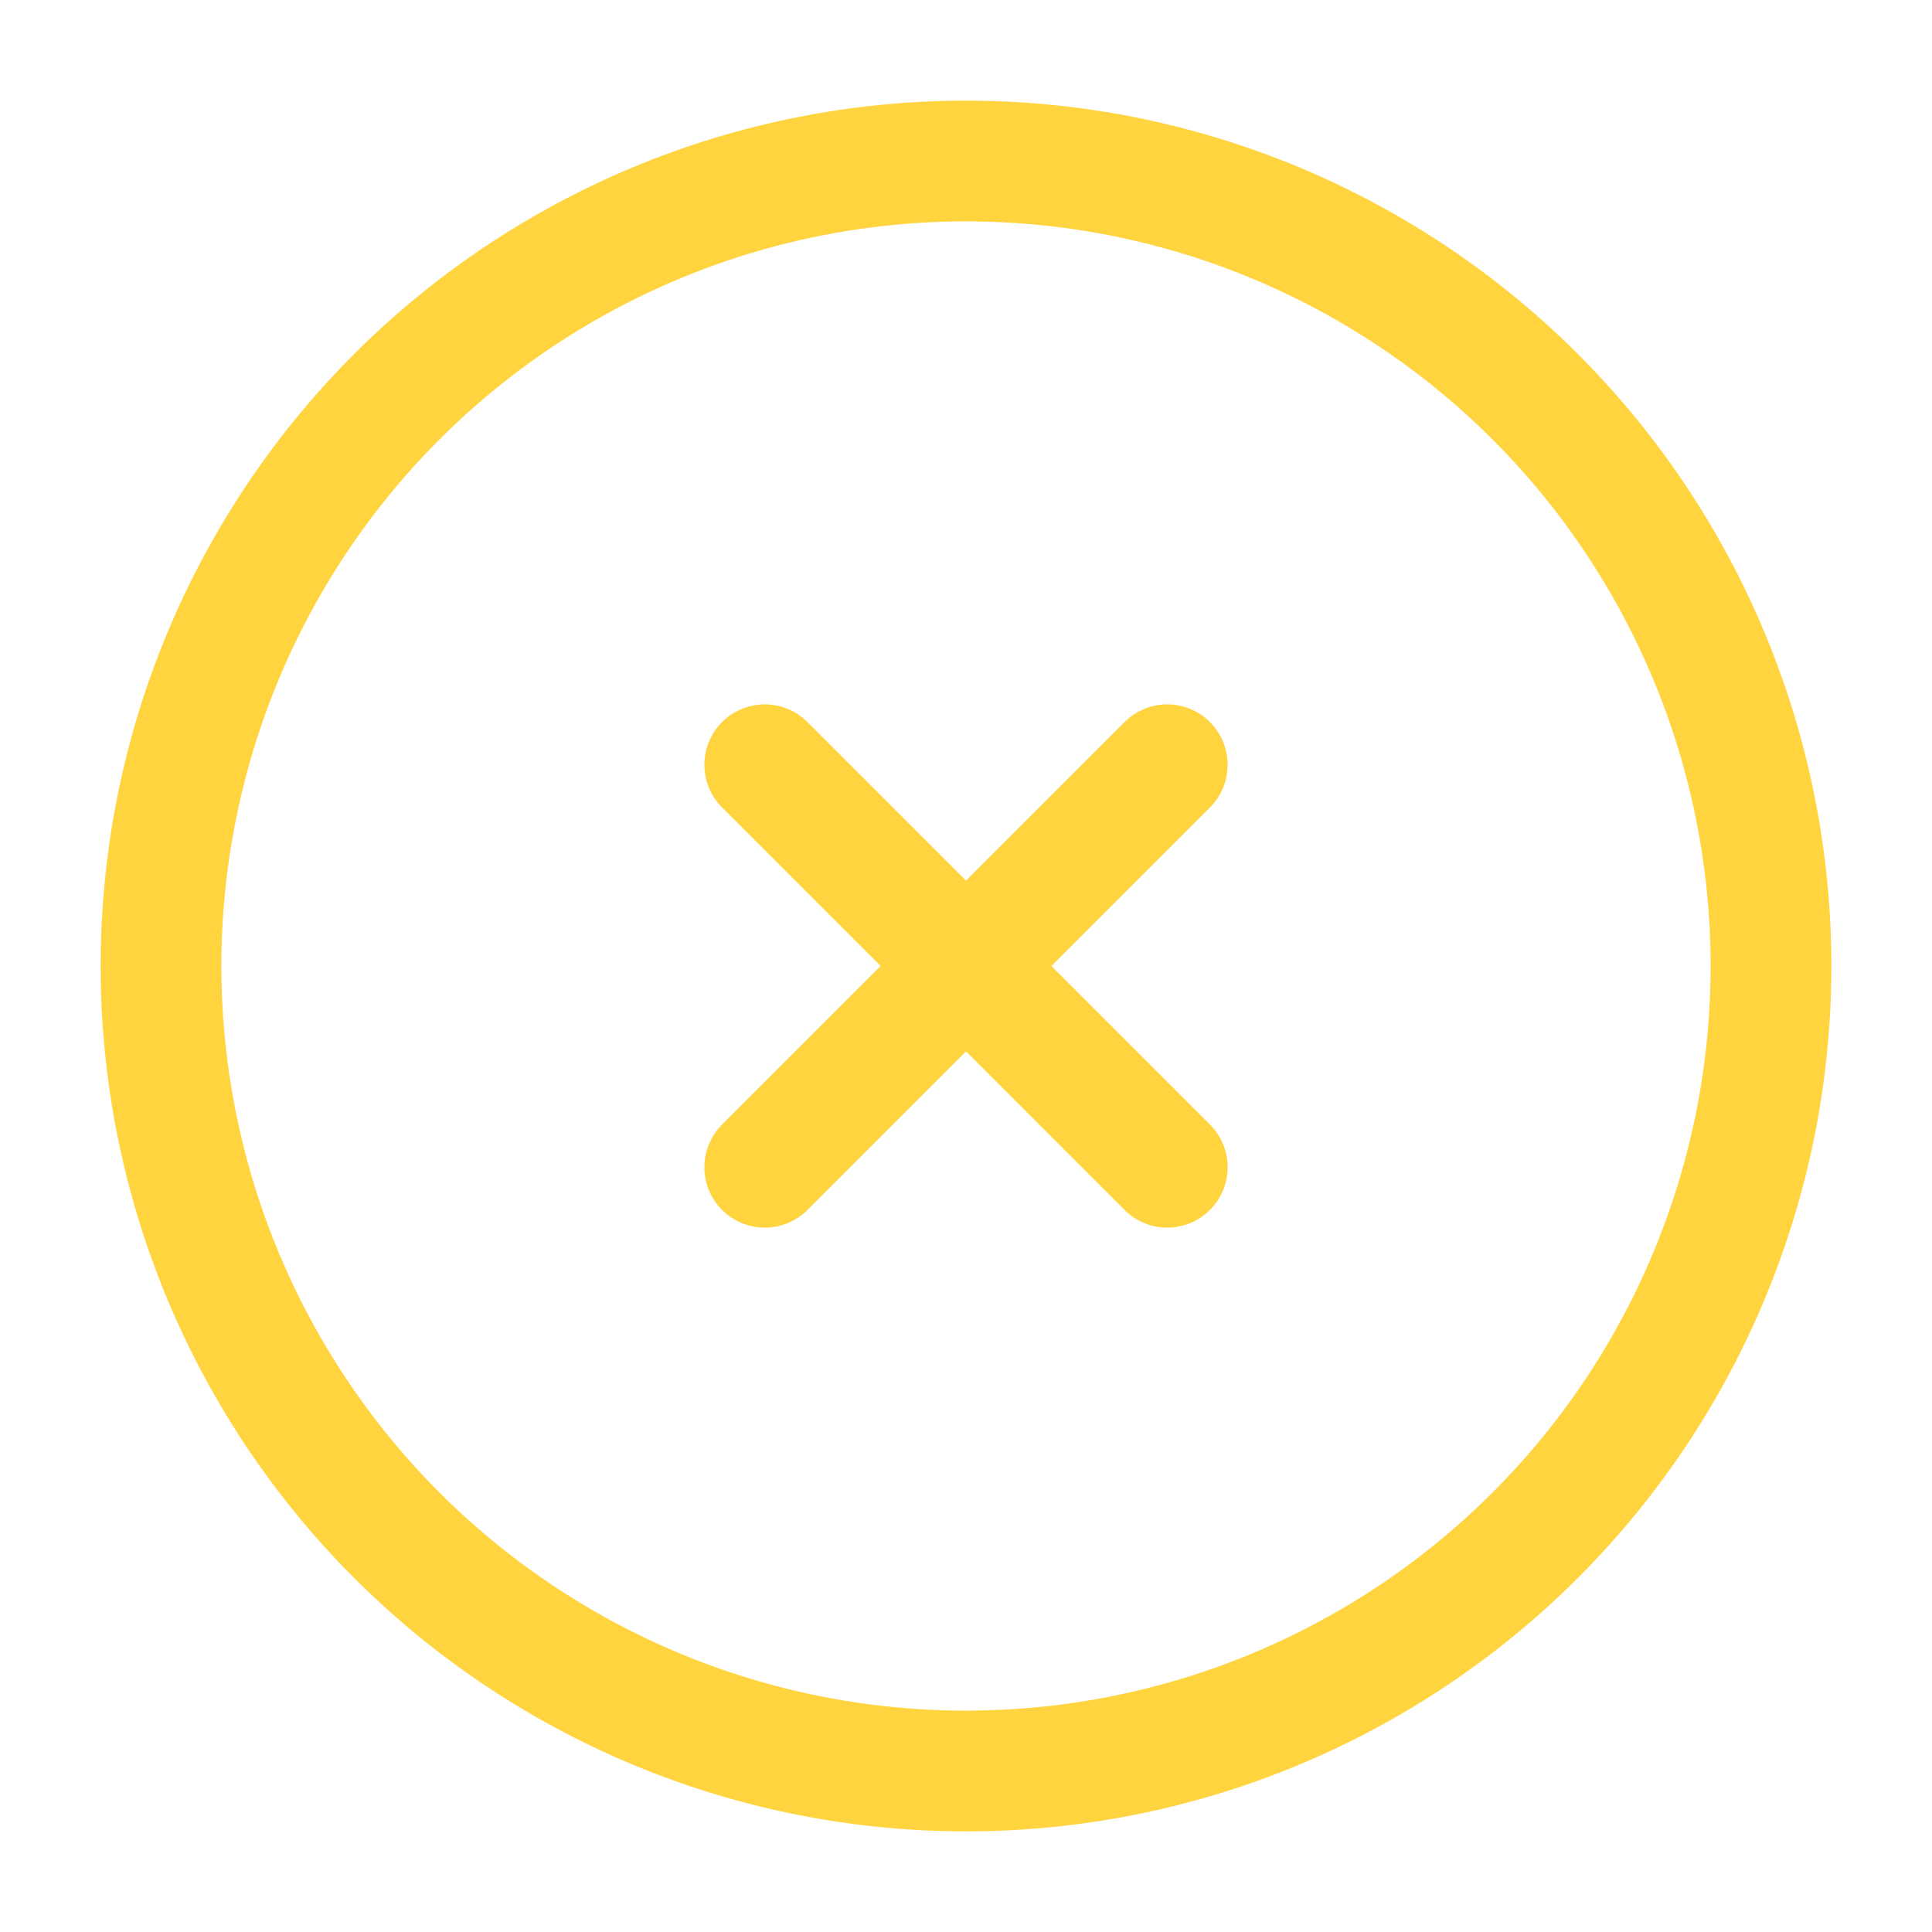
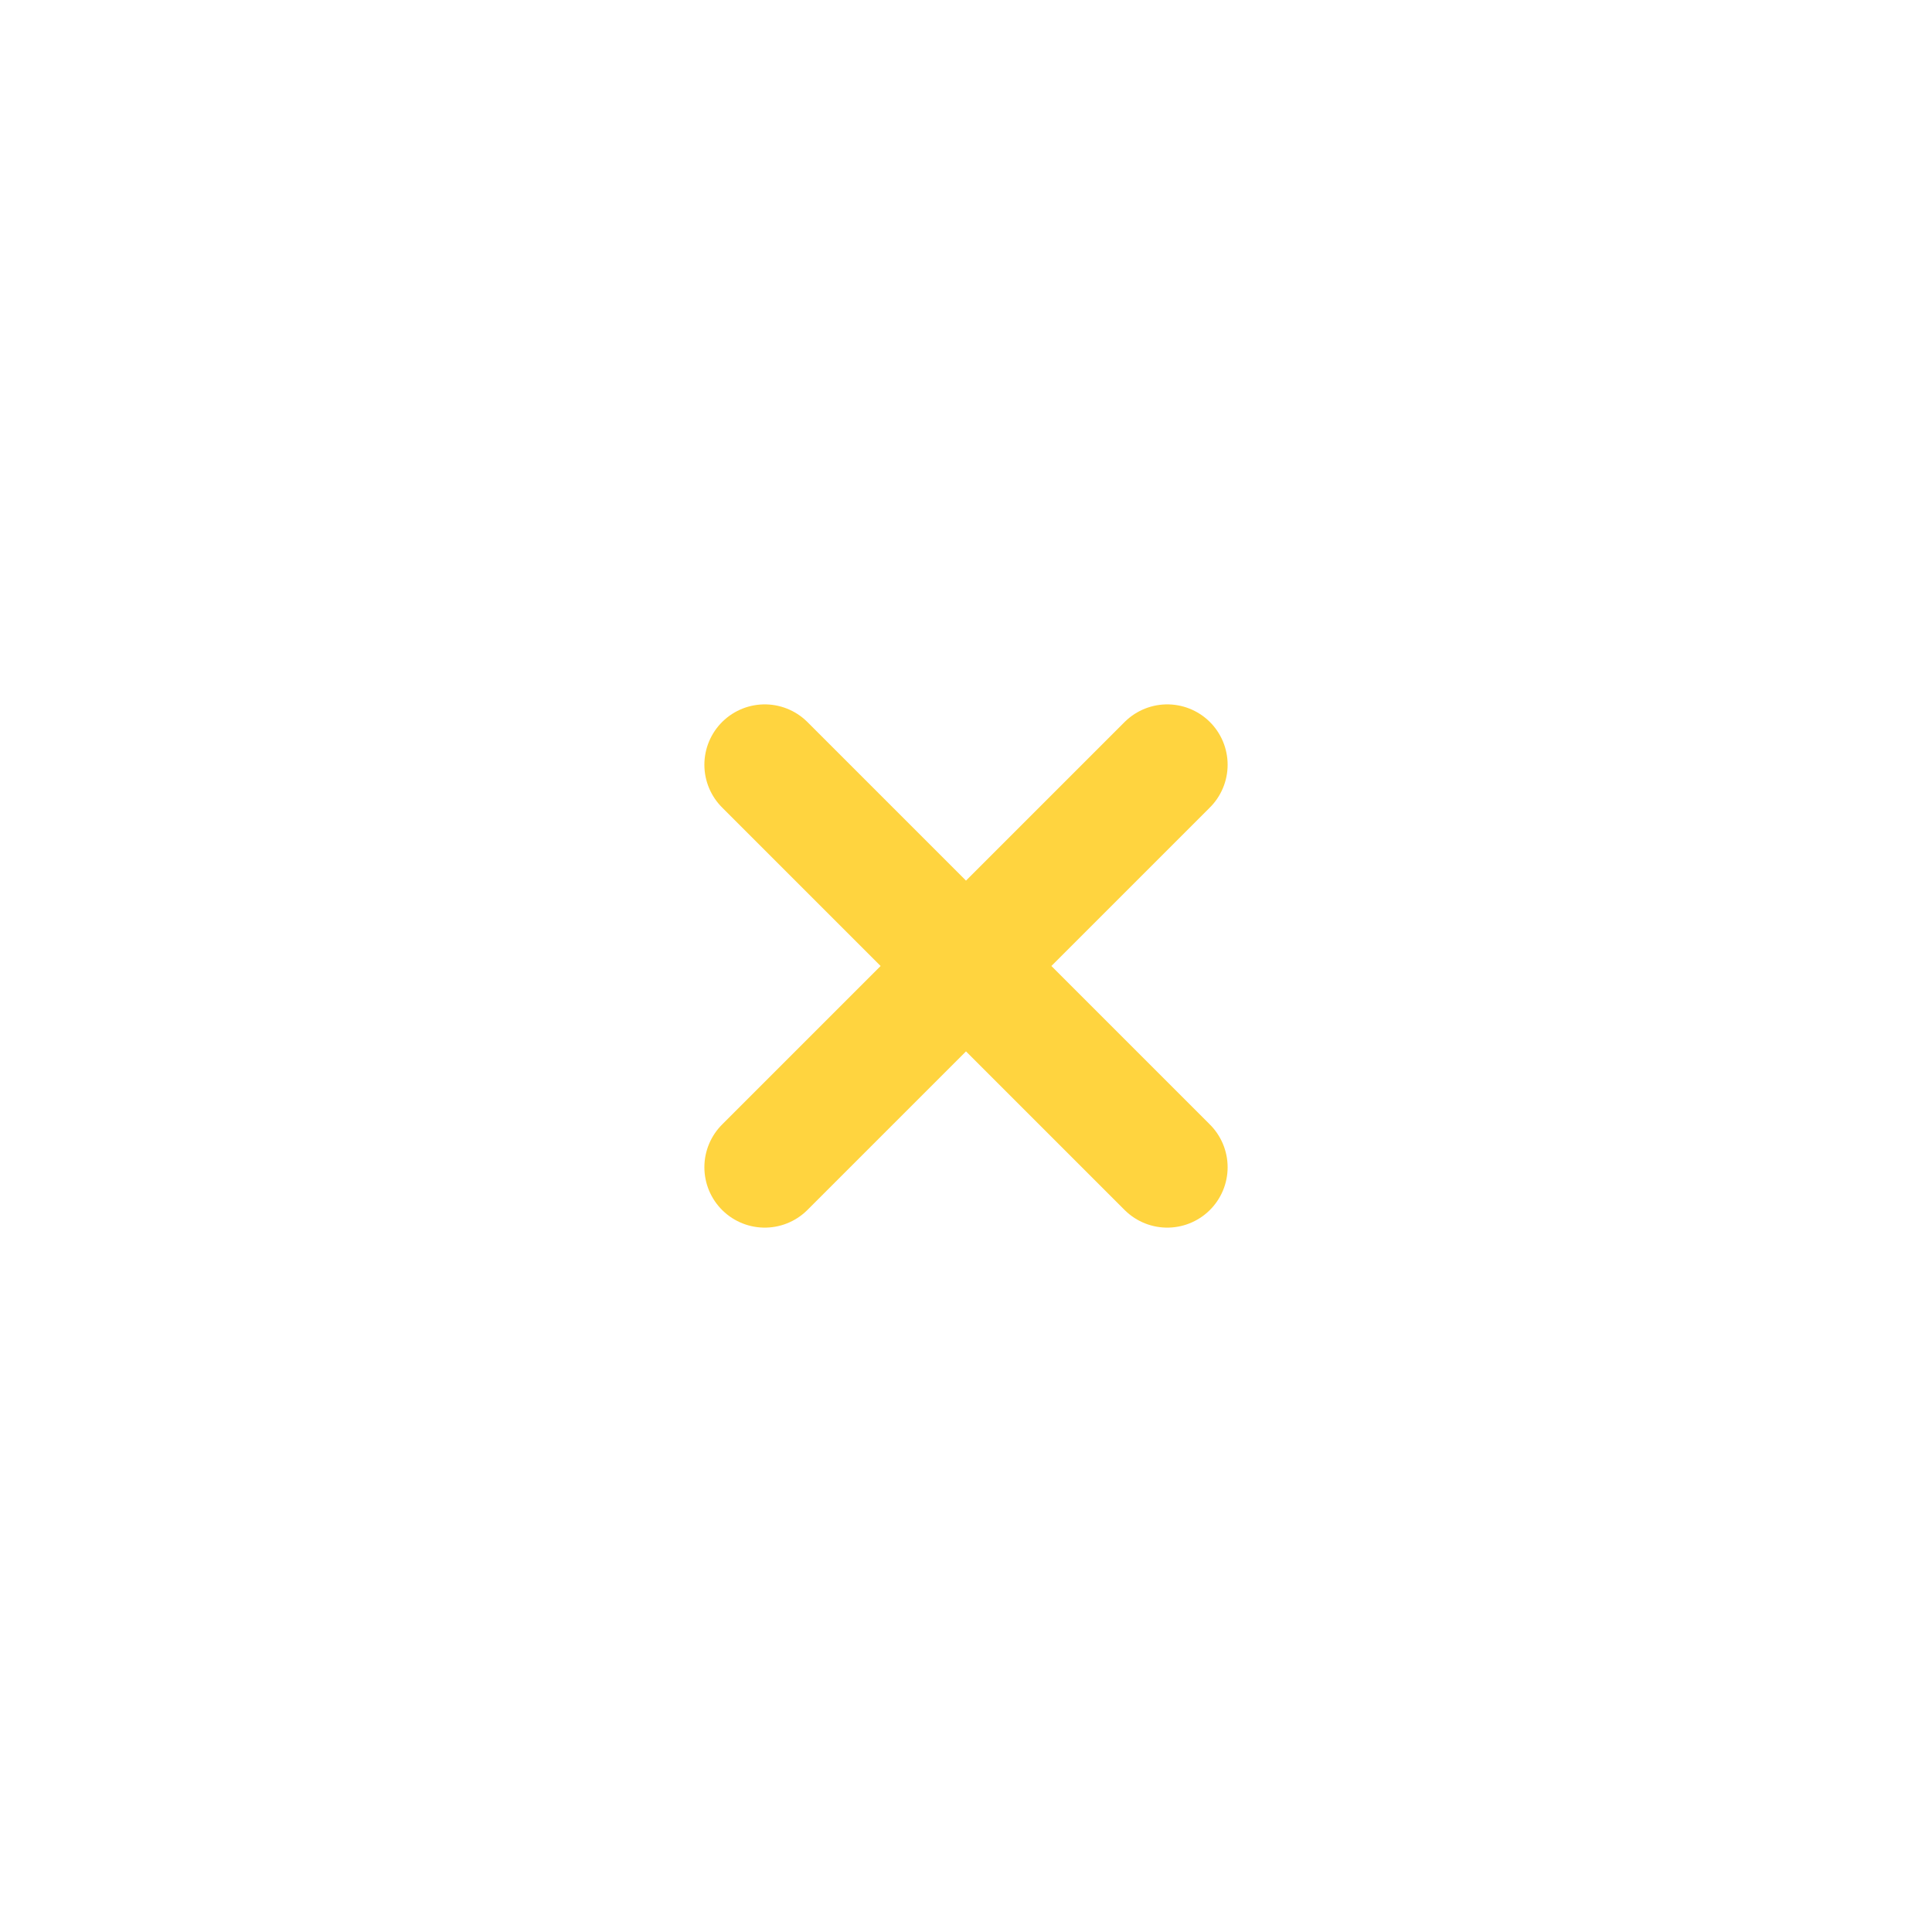
<svg xmlns="http://www.w3.org/2000/svg" width="800px" height="800px" viewBox="0 0 24 24" fill="none">
-   <circle cx="12" cy="12" r="10" stroke="#FFD43F" stroke-width="1.5" />
  <path d="M14.5 9.5L9.5 14.5M9.5 9.5L14.5 14.5" stroke="#FFD43F" stroke-width="1.5" stroke-linecap="round" />
</svg>